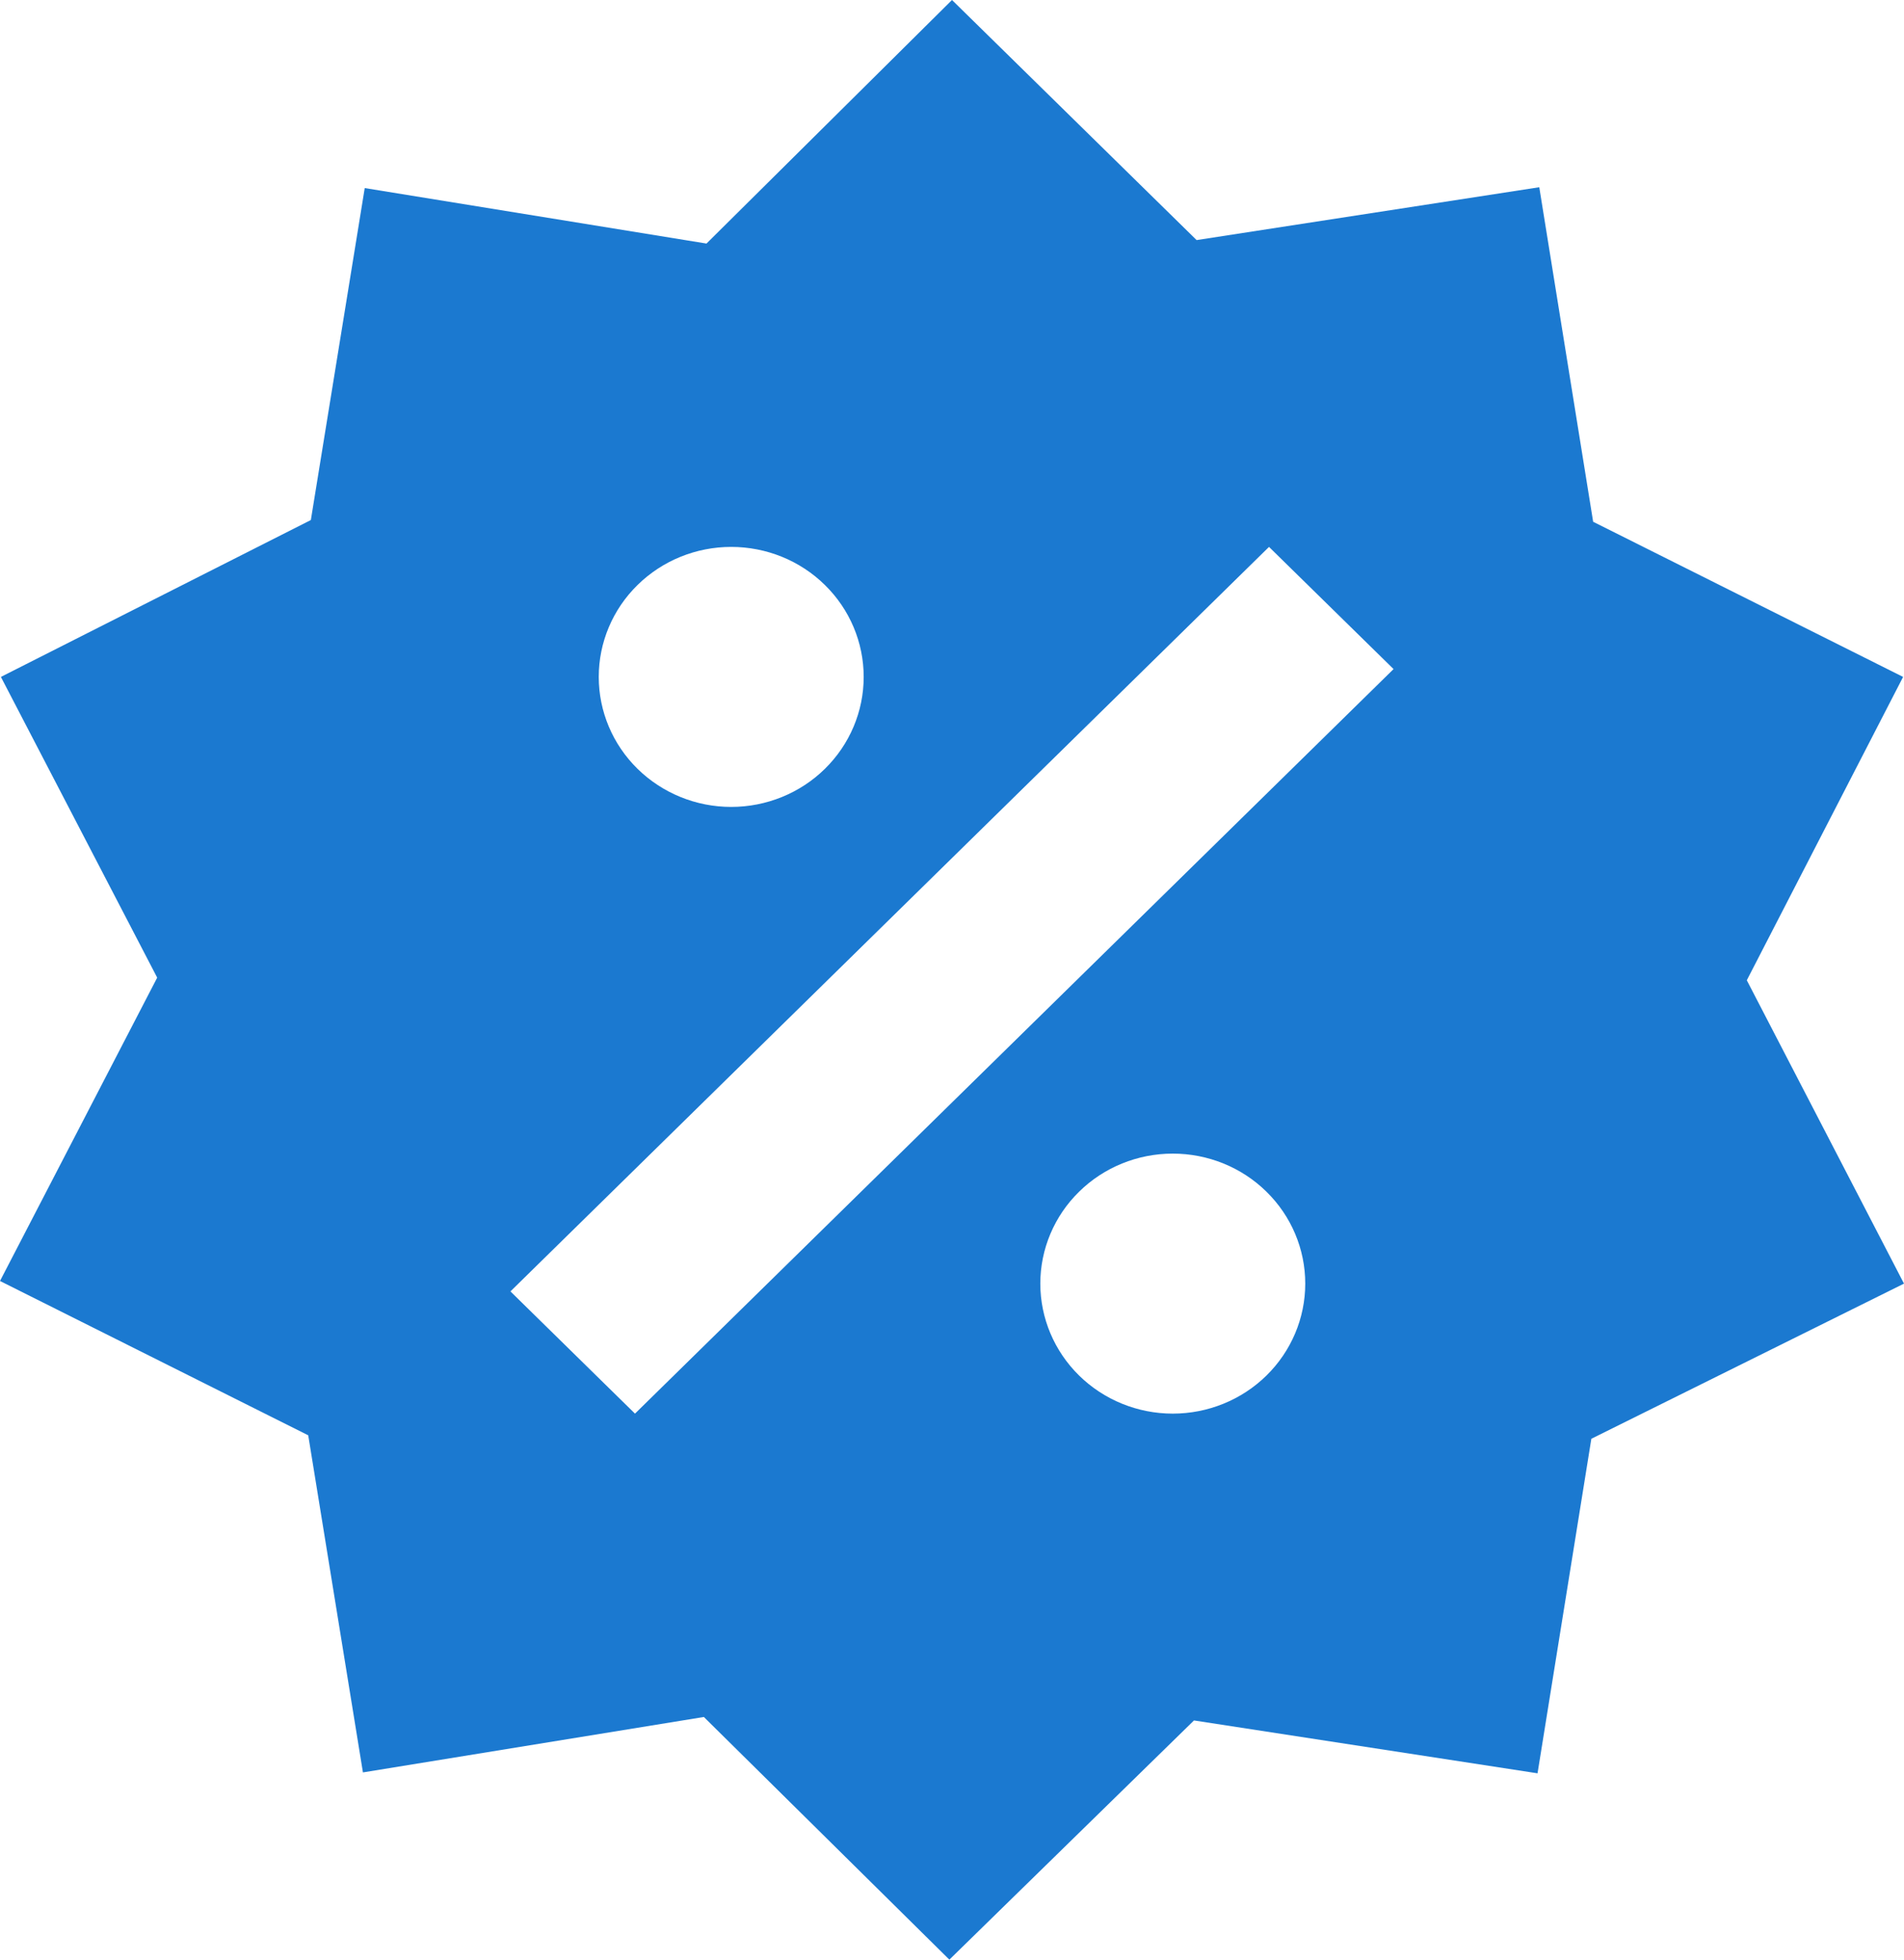
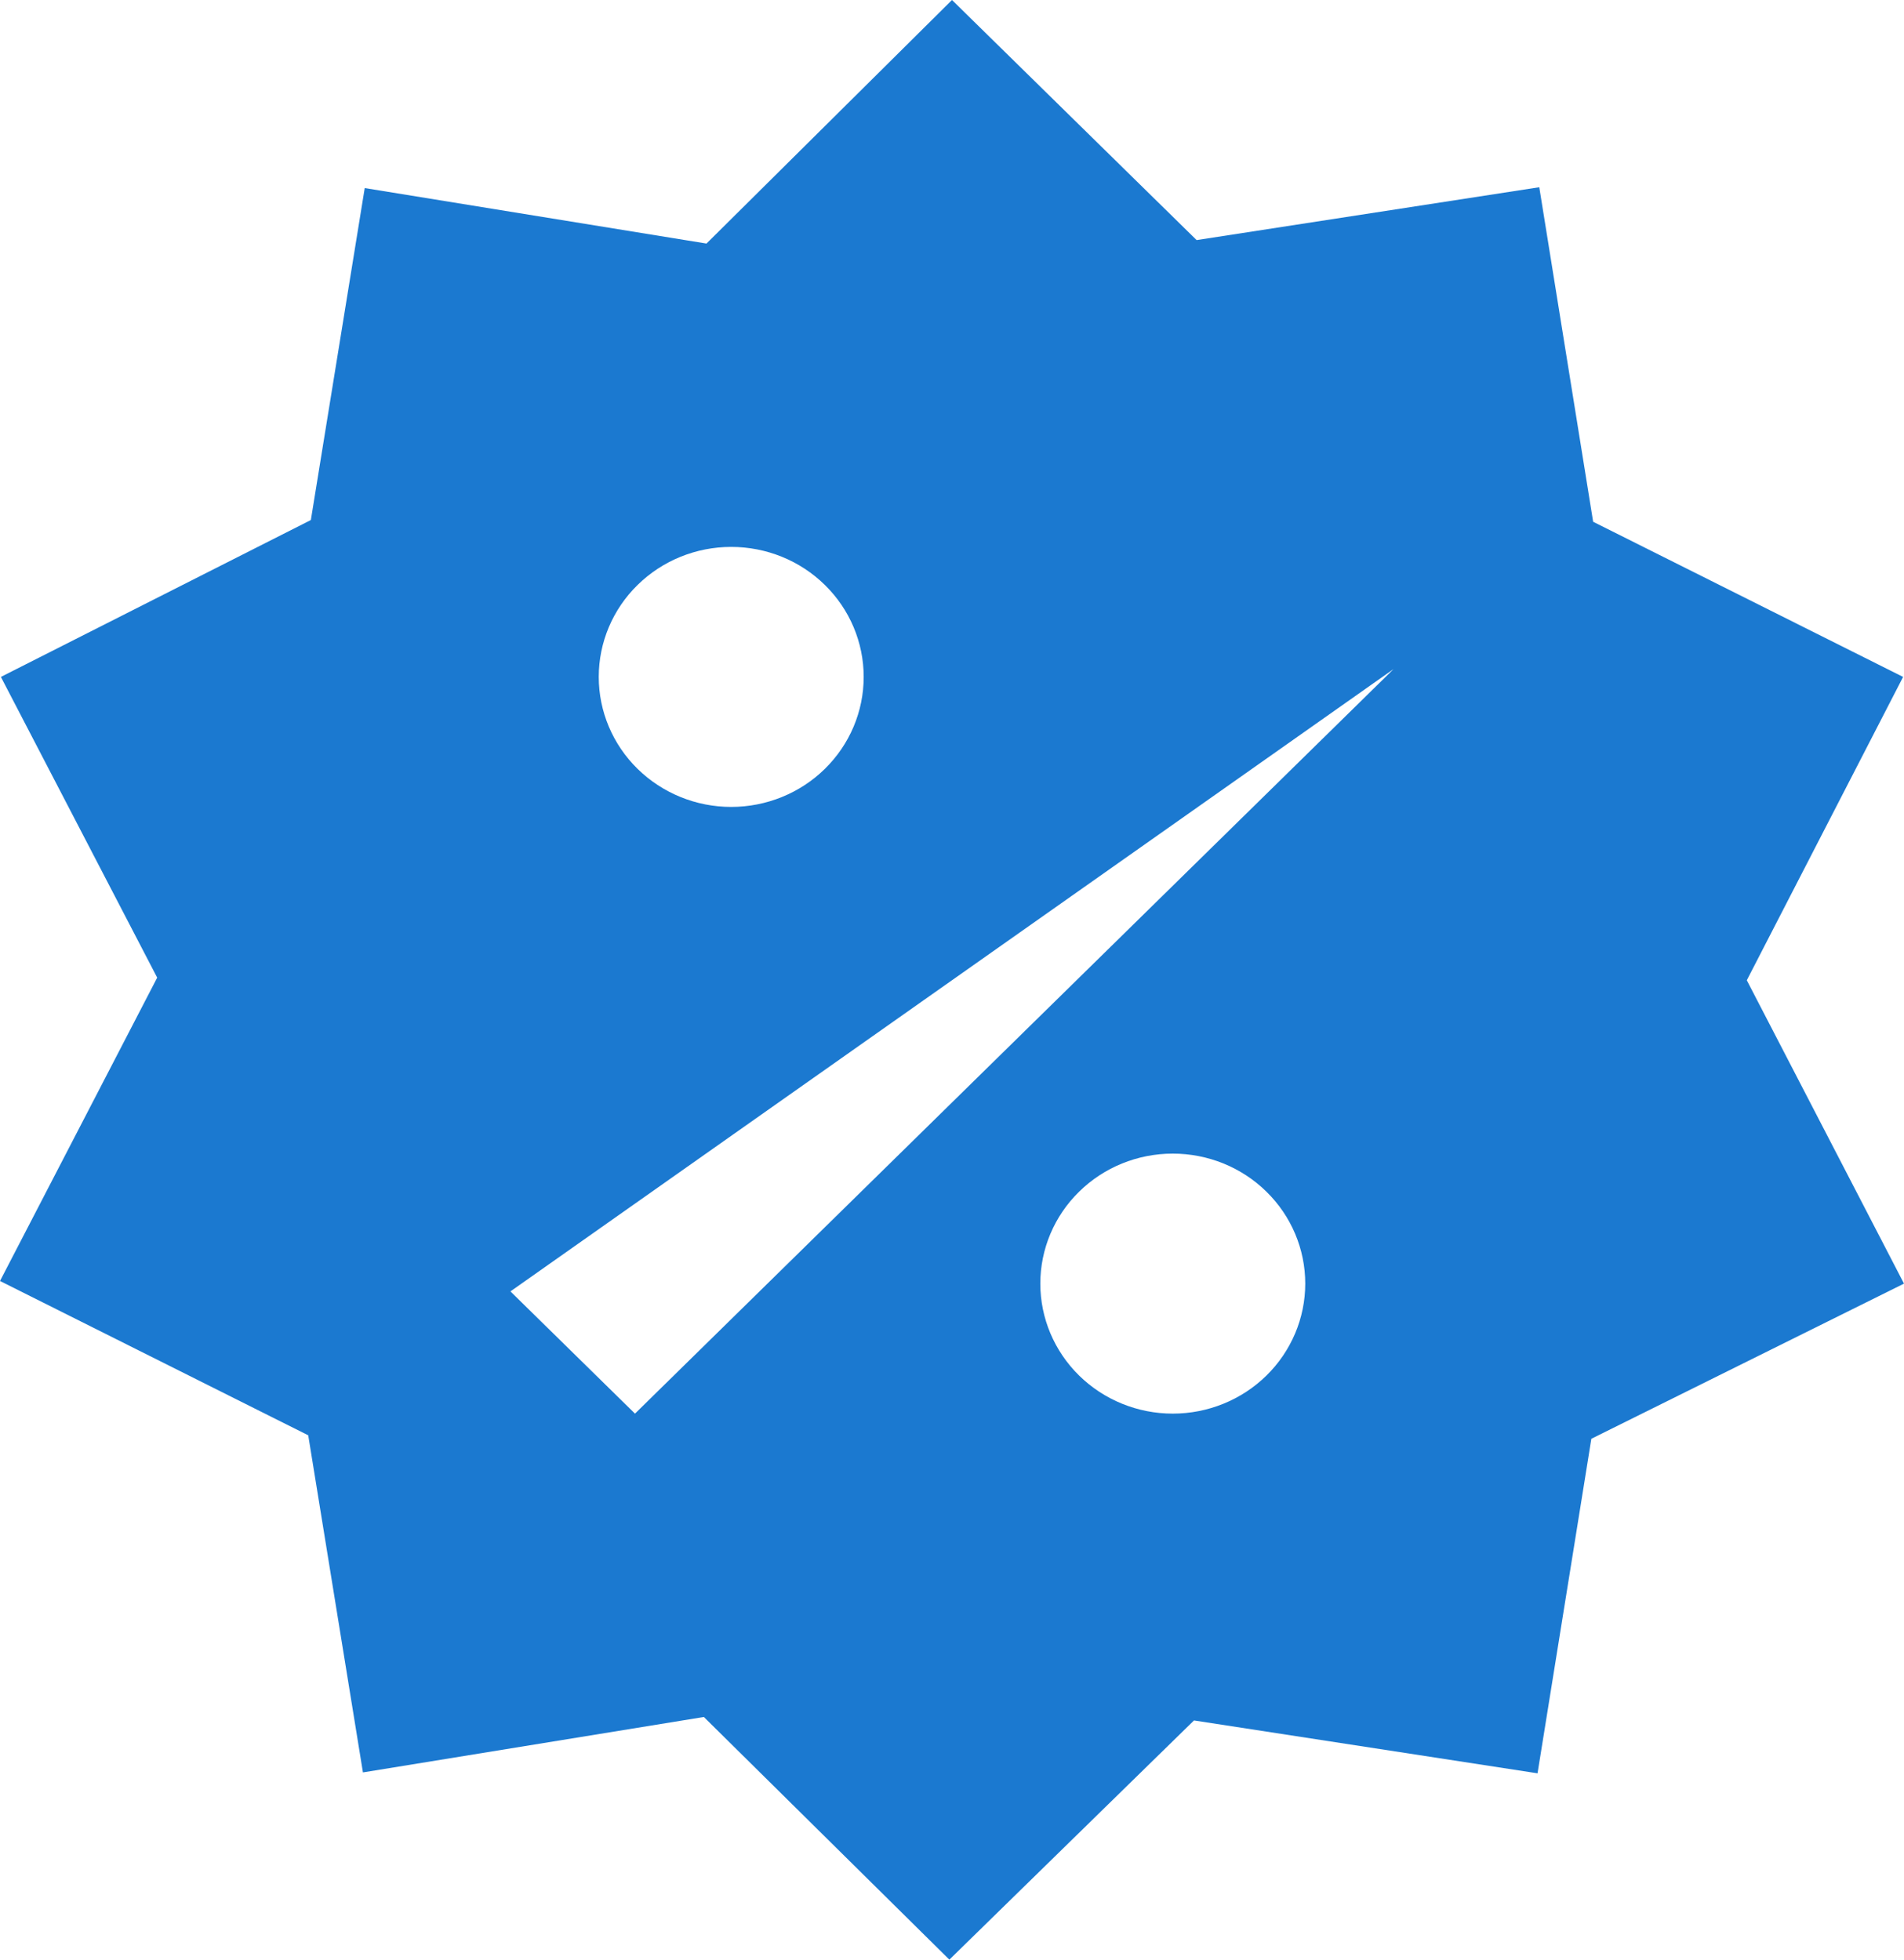
<svg xmlns="http://www.w3.org/2000/svg" width="34" height="35" viewBox="0 0 34 35" fill="none">
-   <path d="M27.487 3.344L28.449 9.319L33.984 12.09L31.193 17.508L34 22.926L28.417 25.697L27.456 31.672L21.321 30.728L16.953 35L12.569 30.666L6.481 31.656L5.504 25.635L0 22.879L2.807 17.461L0.016 12.09L5.551 9.288L6.513 3.359L12.616 4.35L17 0L21.368 4.288L27.487 3.344ZM13.057 9.768C12.43 9.768 11.829 10.012 11.385 10.448C10.941 10.883 10.692 11.474 10.692 12.09C10.692 12.706 10.941 13.296 11.385 13.732C11.829 14.167 12.43 14.412 13.057 14.412C13.685 14.412 14.287 14.167 14.73 13.732C15.174 13.296 15.423 12.706 15.423 12.09C15.423 11.474 15.174 10.883 14.73 10.448C14.287 10.012 13.685 9.768 13.057 9.768ZM20.942 20.604C20.315 20.604 19.713 20.848 19.27 21.284C18.826 21.719 18.577 22.31 18.577 22.926C18.577 23.541 18.826 24.132 19.27 24.568C19.713 25.003 20.315 25.248 20.942 25.248C21.57 25.248 22.172 25.003 22.615 24.568C23.059 24.132 23.308 23.541 23.308 22.926C23.308 22.31 23.059 21.719 22.615 21.284C22.172 20.848 21.57 20.604 20.942 20.604ZM11.339 25.248L24.885 11.95L22.661 9.768L9.115 23.065L11.339 25.248Z" fill="#1B79D0" />
+   <path d="M27.487 3.344L28.449 9.319L33.984 12.09L31.193 17.508L34 22.926L28.417 25.697L27.456 31.672L21.321 30.728L16.953 35L12.569 30.666L6.481 31.656L5.504 25.635L0 22.879L2.807 17.461L0.016 12.09L5.551 9.288L6.513 3.359L12.616 4.35L17 0L21.368 4.288L27.487 3.344ZM13.057 9.768C12.43 9.768 11.829 10.012 11.385 10.448C10.941 10.883 10.692 11.474 10.692 12.09C10.692 12.706 10.941 13.296 11.385 13.732C11.829 14.167 12.43 14.412 13.057 14.412C13.685 14.412 14.287 14.167 14.73 13.732C15.174 13.296 15.423 12.706 15.423 12.09C15.423 11.474 15.174 10.883 14.73 10.448C14.287 10.012 13.685 9.768 13.057 9.768ZM20.942 20.604C20.315 20.604 19.713 20.848 19.27 21.284C18.826 21.719 18.577 22.31 18.577 22.926C18.577 23.541 18.826 24.132 19.27 24.568C19.713 25.003 20.315 25.248 20.942 25.248C21.57 25.248 22.172 25.003 22.615 24.568C23.059 24.132 23.308 23.541 23.308 22.926C23.308 22.31 23.059 21.719 22.615 21.284C22.172 20.848 21.57 20.604 20.942 20.604ZM11.339 25.248L24.885 11.95L9.115 23.065L11.339 25.248Z" fill="#1B79D0" />
</svg>